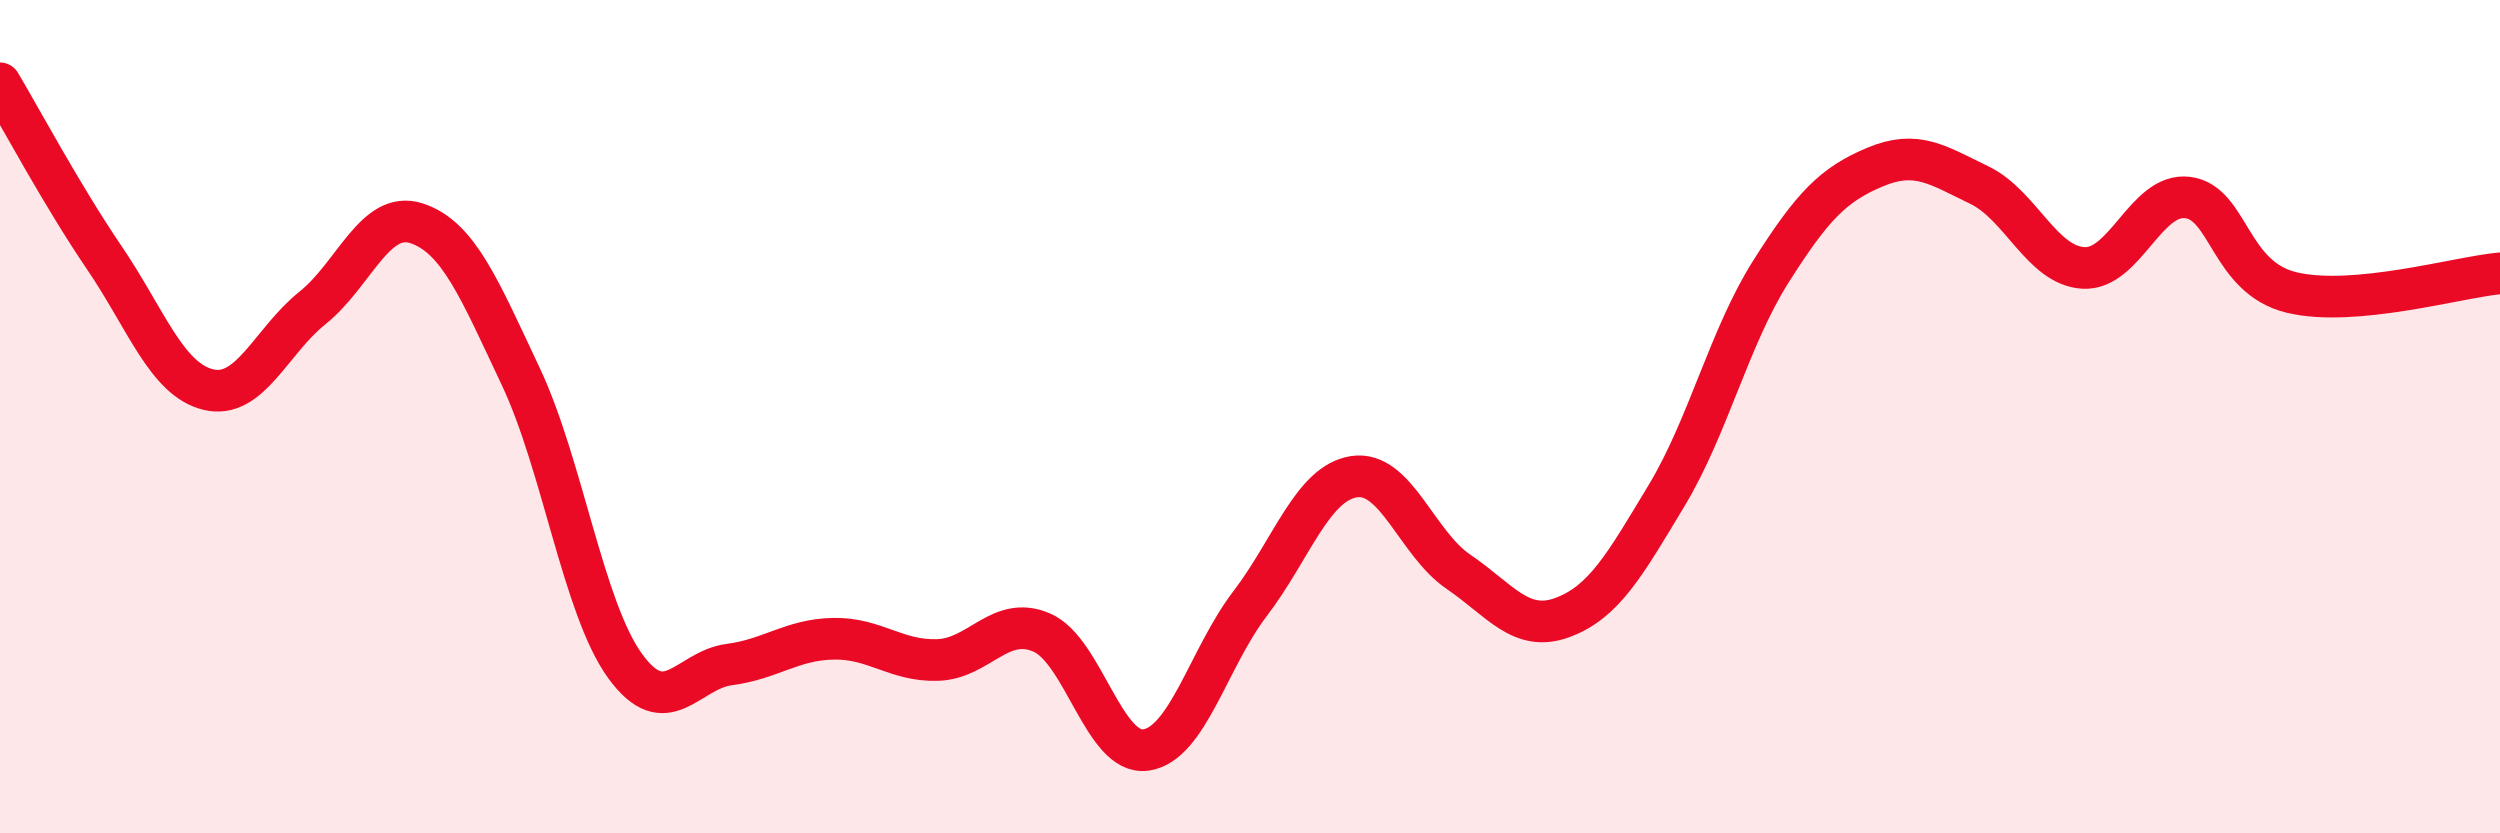
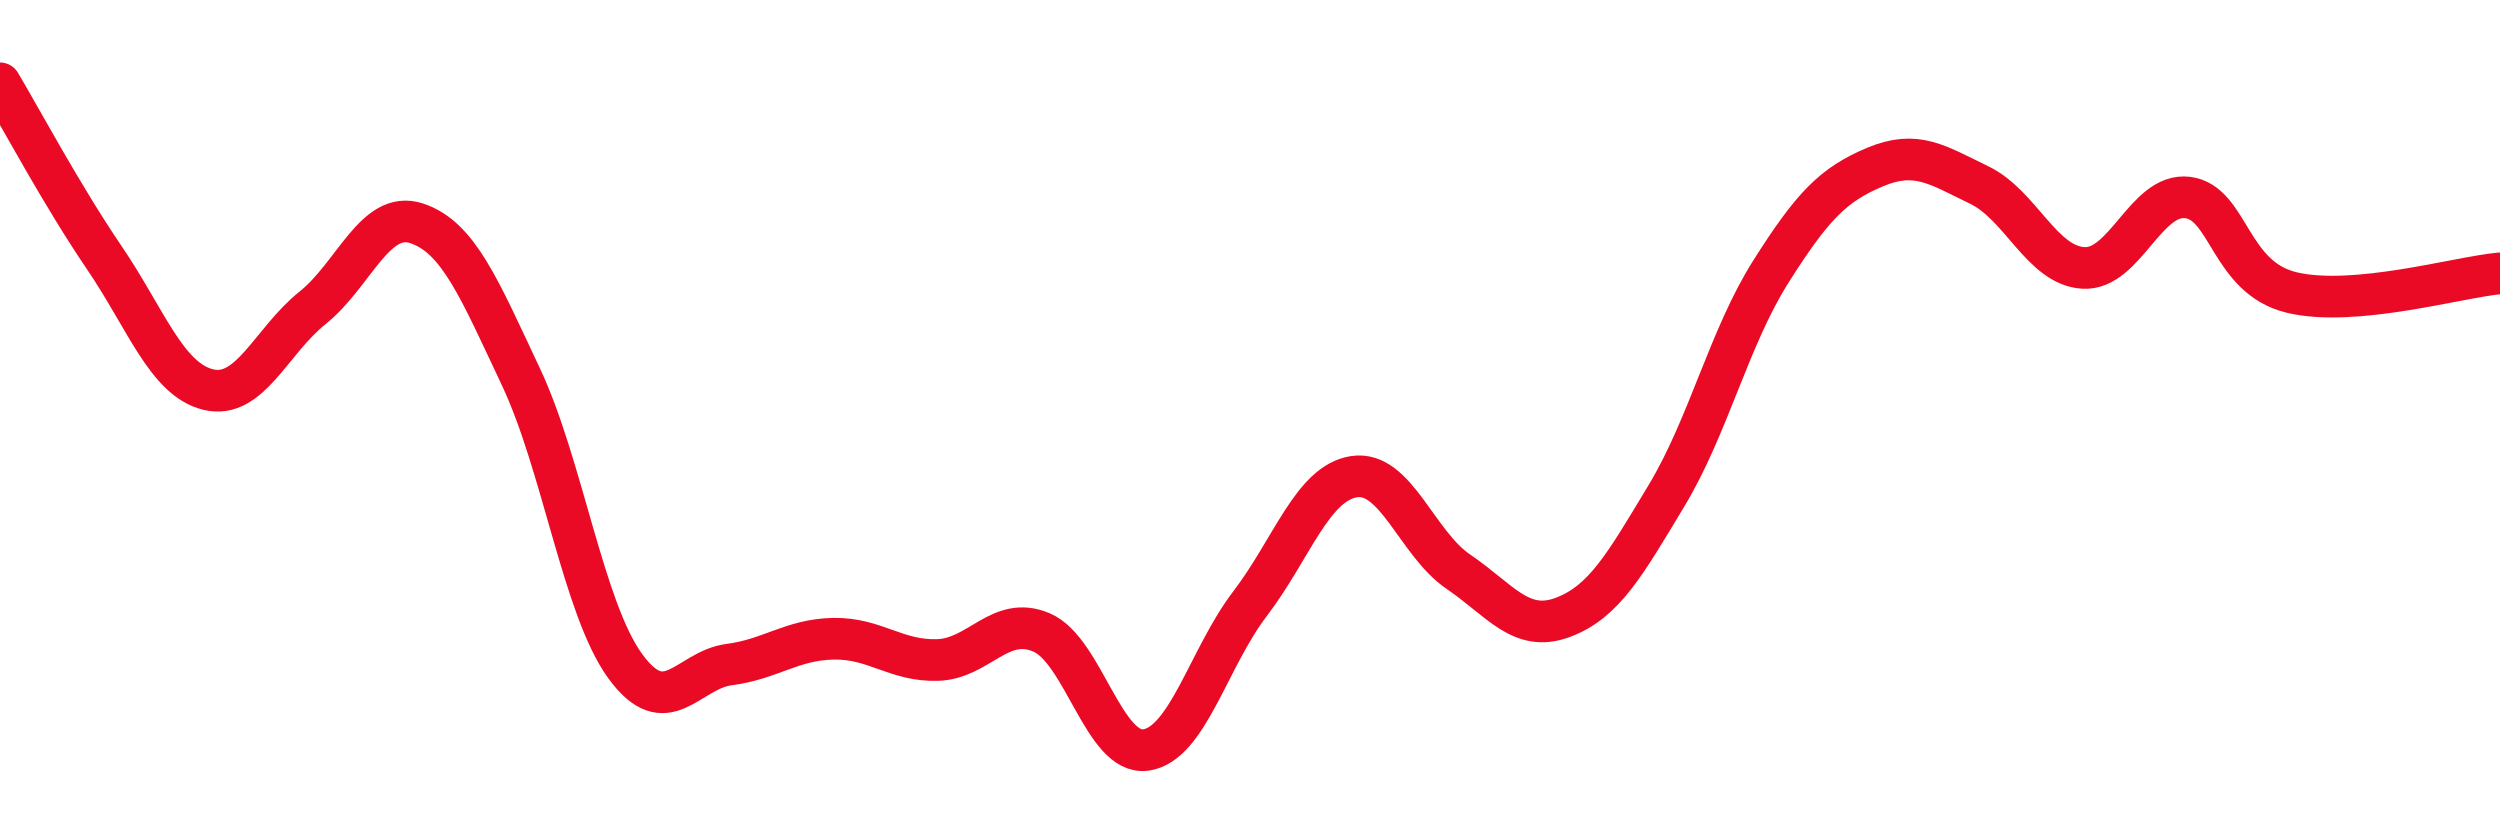
<svg xmlns="http://www.w3.org/2000/svg" width="60" height="20" viewBox="0 0 60 20">
-   <path d="M 0,2 C 0.5,2.84 1.5,4.71 2.5,6.18 C 3.5,7.65 4,9.11 5,9.35 C 6,9.59 6.5,8.19 7.5,7.39 C 8.5,6.59 9,5.03 10,5.36 C 11,5.69 11.5,6.92 12.5,9.04 C 13.5,11.16 14,14.6 15,15.98 C 16,17.36 16.5,16.08 17.5,15.95 C 18.5,15.82 19,15.35 20,15.33 C 21,15.31 21.5,15.87 22.5,15.84 C 23.5,15.81 24,14.75 25,15.18 C 26,15.61 26.5,18.14 27.5,18 C 28.5,17.86 29,15.8 30,14.49 C 31,13.18 31.5,11.59 32.5,11.44 C 33.5,11.29 34,13.04 35,13.72 C 36,14.4 36.5,15.19 37.5,14.82 C 38.5,14.45 39,13.55 40,11.89 C 41,10.23 41.5,8.1 42.5,6.52 C 43.5,4.94 44,4.43 45,4.01 C 46,3.59 46.5,3.96 47.5,4.44 C 48.5,4.92 49,6.37 50,6.43 C 51,6.49 51.5,4.62 52.5,4.74 C 53.5,4.86 53.5,6.66 55,7.02 C 56.5,7.38 59,6.65 60,6.56L60 20L0 20Z" fill="#EB0A25" opacity="0.1" stroke-linecap="round" stroke-linejoin="round" />
  <path d="M 0,2 C 0.5,2.84 1.5,4.71 2.5,6.18 C 3.5,7.65 4,9.11 5,9.35 C 6,9.59 6.5,8.19 7.5,7.39 C 8.5,6.59 9,5.03 10,5.36 C 11,5.69 11.5,6.92 12.5,9.04 C 13.5,11.16 14,14.6 15,15.98 C 16,17.36 16.5,16.08 17.5,15.95 C 18.5,15.82 19,15.35 20,15.33 C 21,15.31 21.5,15.87 22.5,15.84 C 23.5,15.81 24,14.75 25,15.18 C 26,15.61 26.5,18.14 27.5,18 C 28.5,17.86 29,15.8 30,14.49 C 31,13.18 31.5,11.59 32.5,11.44 C 33.5,11.29 34,13.04 35,13.72 C 36,14.4 36.5,15.19 37.5,14.82 C 38.5,14.45 39,13.55 40,11.89 C 41,10.23 41.5,8.1 42.5,6.52 C 43.5,4.94 44,4.43 45,4.01 C 46,3.59 46.5,3.96 47.5,4.44 C 48.5,4.92 49,6.37 50,6.43 C 51,6.49 51.5,4.62 52.5,4.74 C 53.5,4.86 53.5,6.66 55,7.02 C 56.5,7.38 59,6.65 60,6.56" stroke="#EB0A25" stroke-width="1" fill="none" stroke-linecap="round" stroke-linejoin="round" />
</svg>